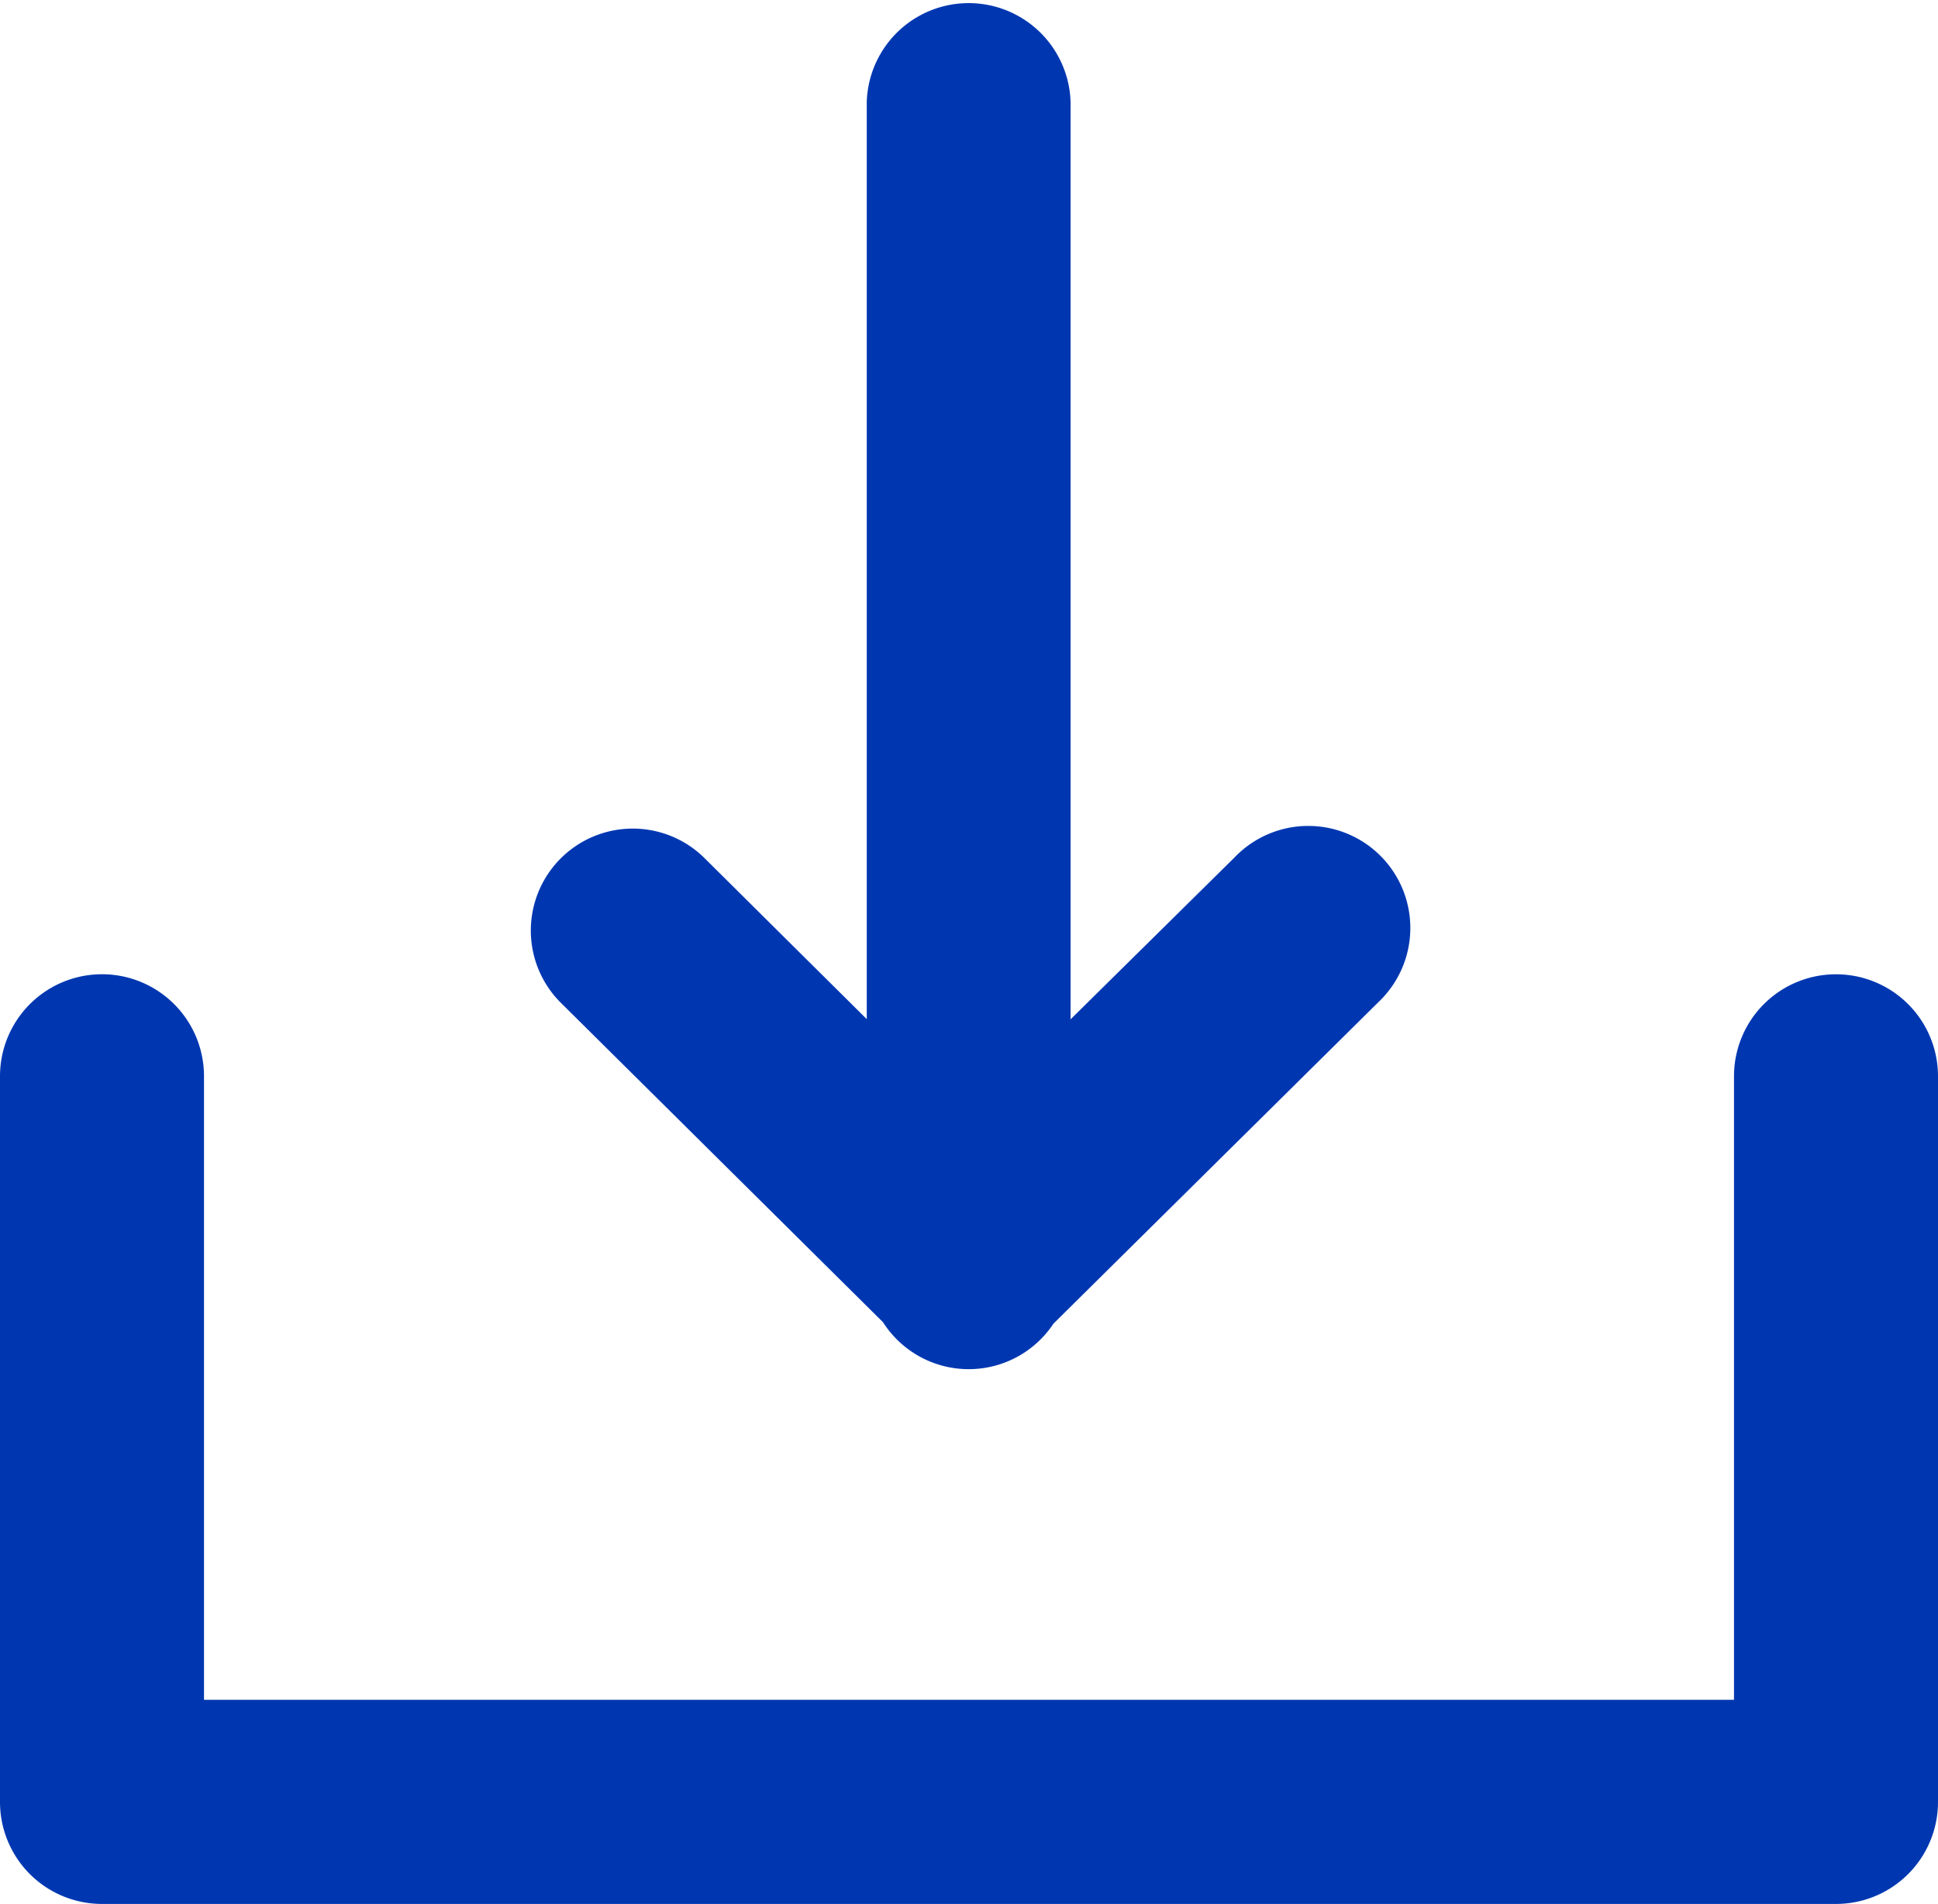
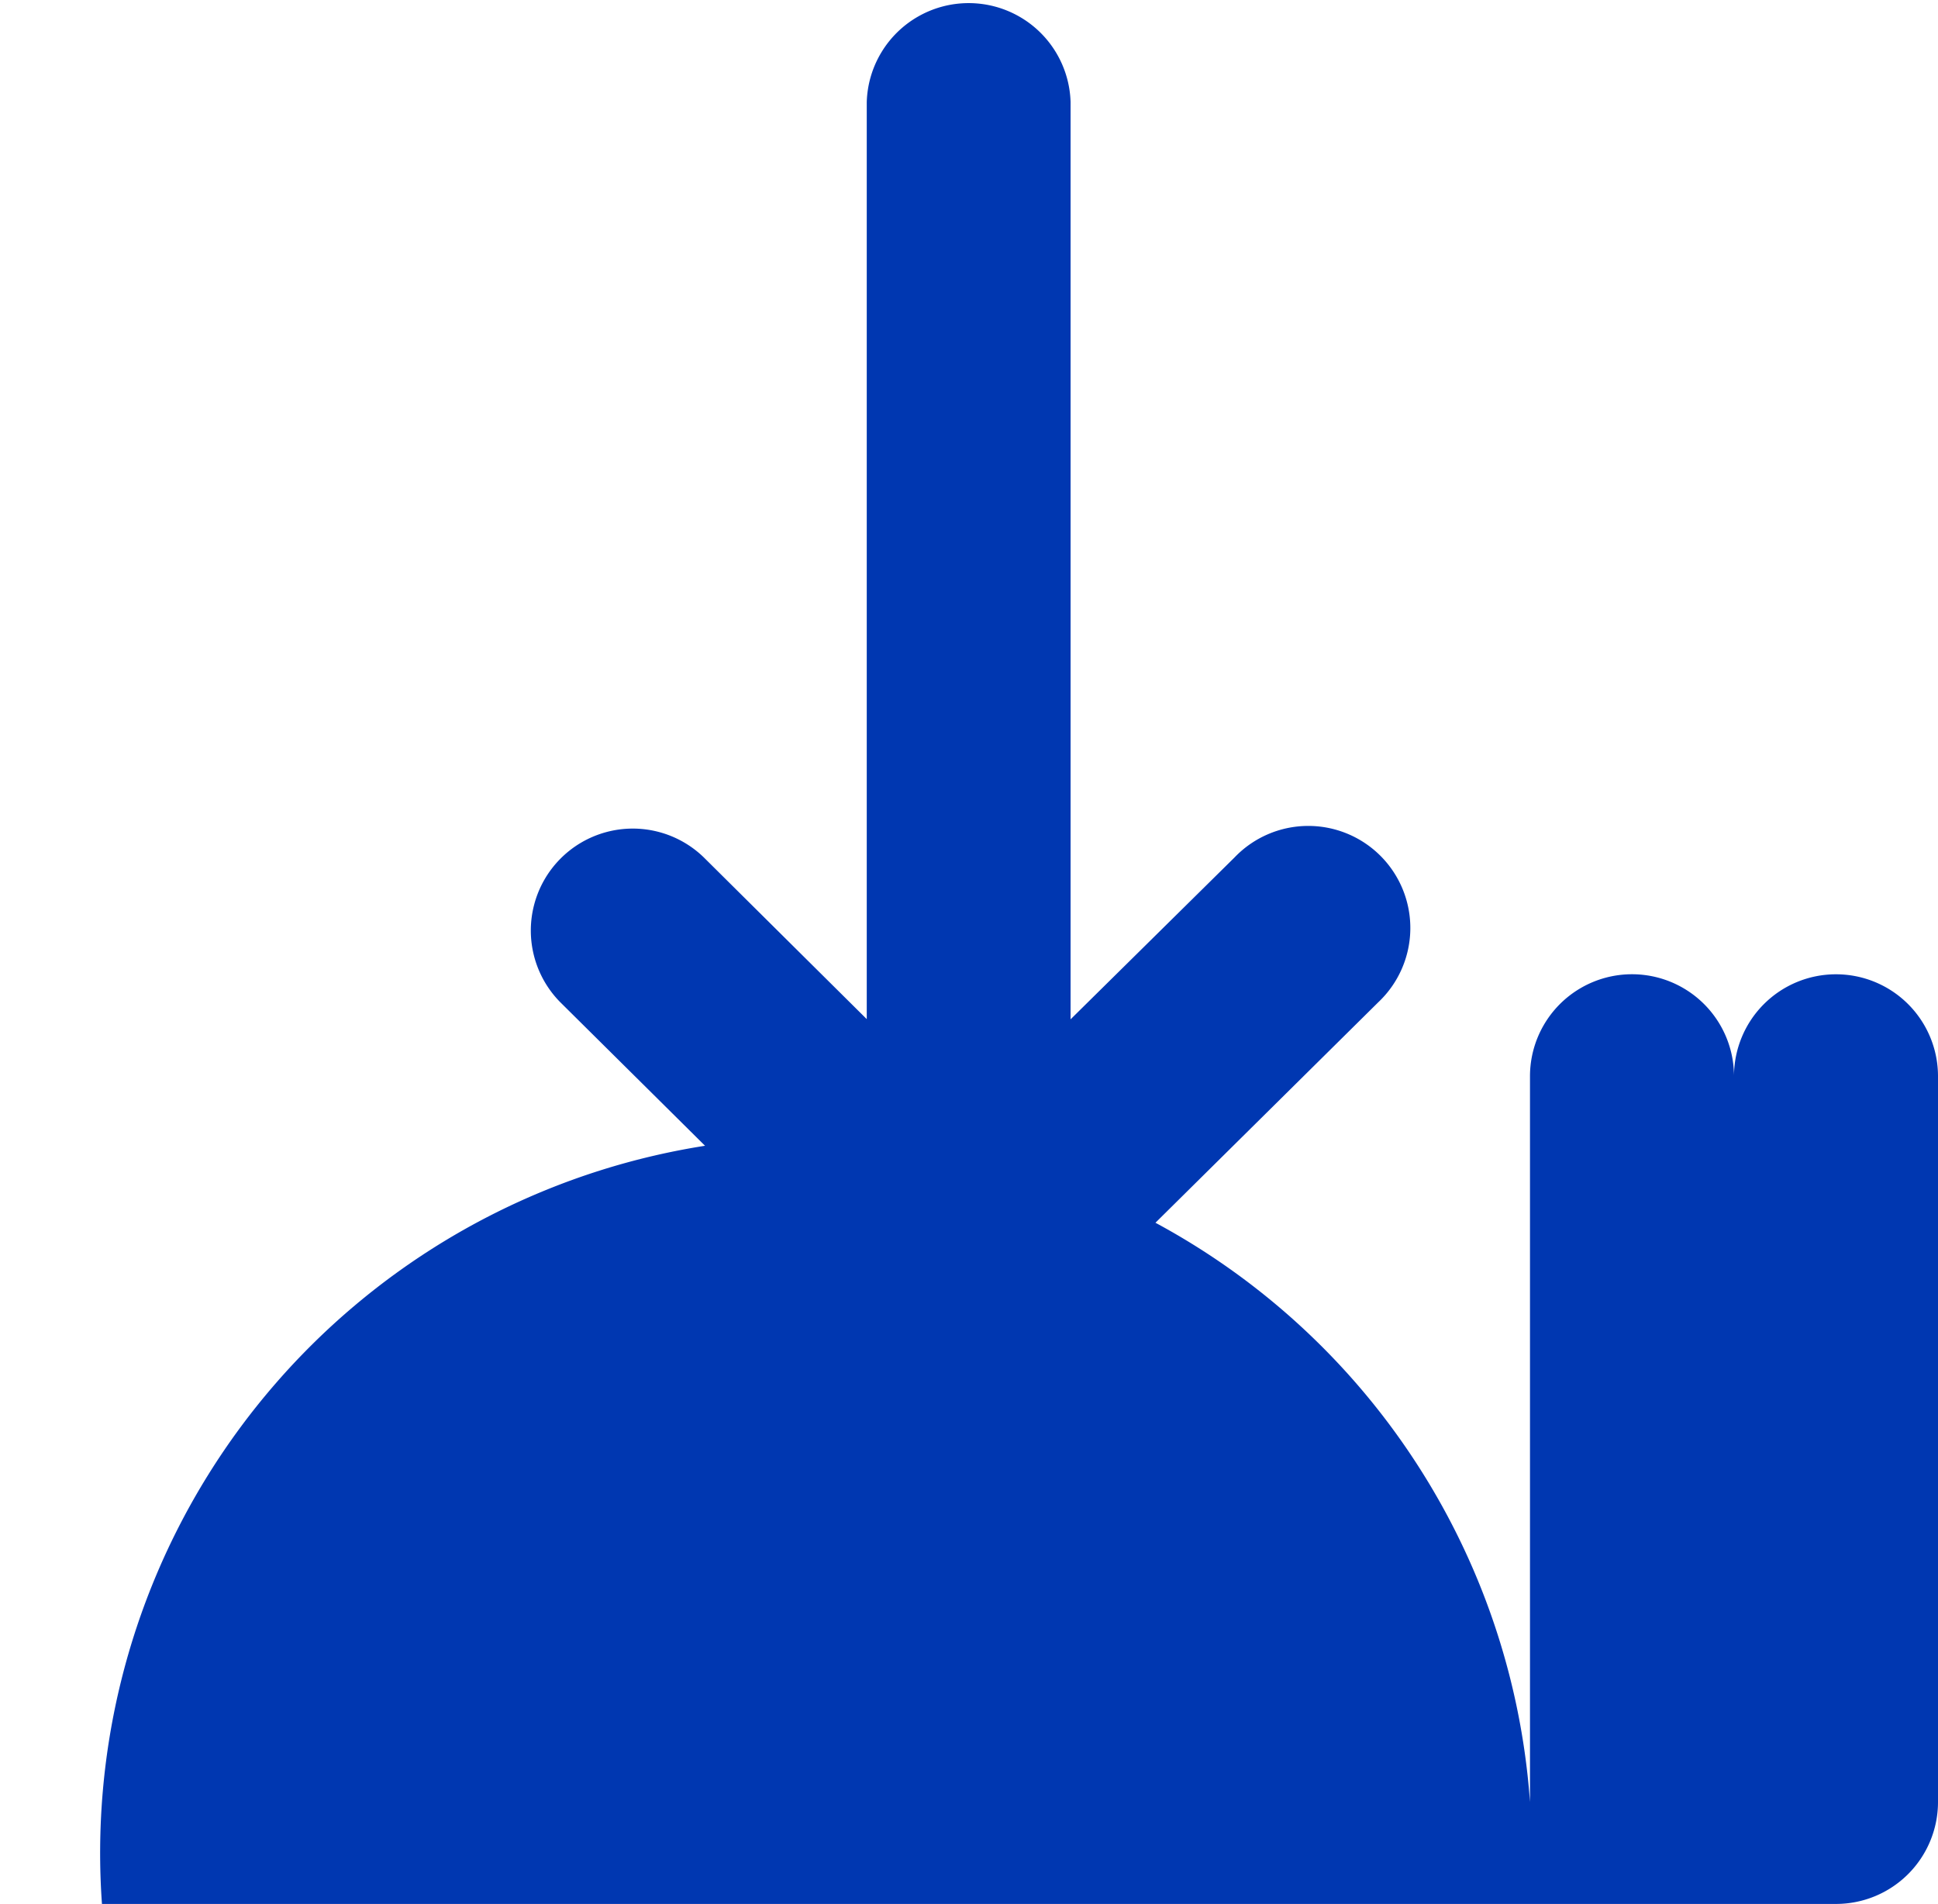
<svg xmlns="http://www.w3.org/2000/svg" width="20.358" height="20" viewBox="0 0 20.358 20">
  <defs>
    <style>.a{fill:#0037B1;}</style>
  </defs>
  <g transform="translate(0)">
-     <path class="a" d="M9.276,13.89a1.068,1.068,0,0,0,1.79.015l3.412-3.376a1.072,1.072,0,1,0-1.51-1.521l-1.722,1.7V1.072a1.071,1.071,0,0,0-2.141,0v9.634l-1.713-1.7a1.071,1.071,0,0,0-1.508,1.521Zm10.011-3.655a1.071,1.071,0,0,0-1.072,1.071v6.55H2.143v-6.55a1.071,1.071,0,0,0-2.143,0V18.93A1.071,1.071,0,0,0,1.071,20H19.287a1.071,1.071,0,0,0,1.071-1.071V11.306a1.071,1.071,0,0,0-1.071-1.071Z" transform="translate(0 -0.001)" />
+     <path class="a" d="M9.276,13.89a1.068,1.068,0,0,0,1.79.015l3.412-3.376a1.072,1.072,0,1,0-1.51-1.521l-1.722,1.7V1.072a1.071,1.071,0,0,0-2.141,0v9.634l-1.713-1.7a1.071,1.071,0,0,0-1.508,1.521Zm10.011-3.655a1.071,1.071,0,0,0-1.072,1.071v6.55v-6.55a1.071,1.071,0,0,0-2.143,0V18.93A1.071,1.071,0,0,0,1.071,20H19.287a1.071,1.071,0,0,0,1.071-1.071V11.306a1.071,1.071,0,0,0-1.071-1.071Z" transform="translate(0 -0.001)" />
  </g>
</svg>